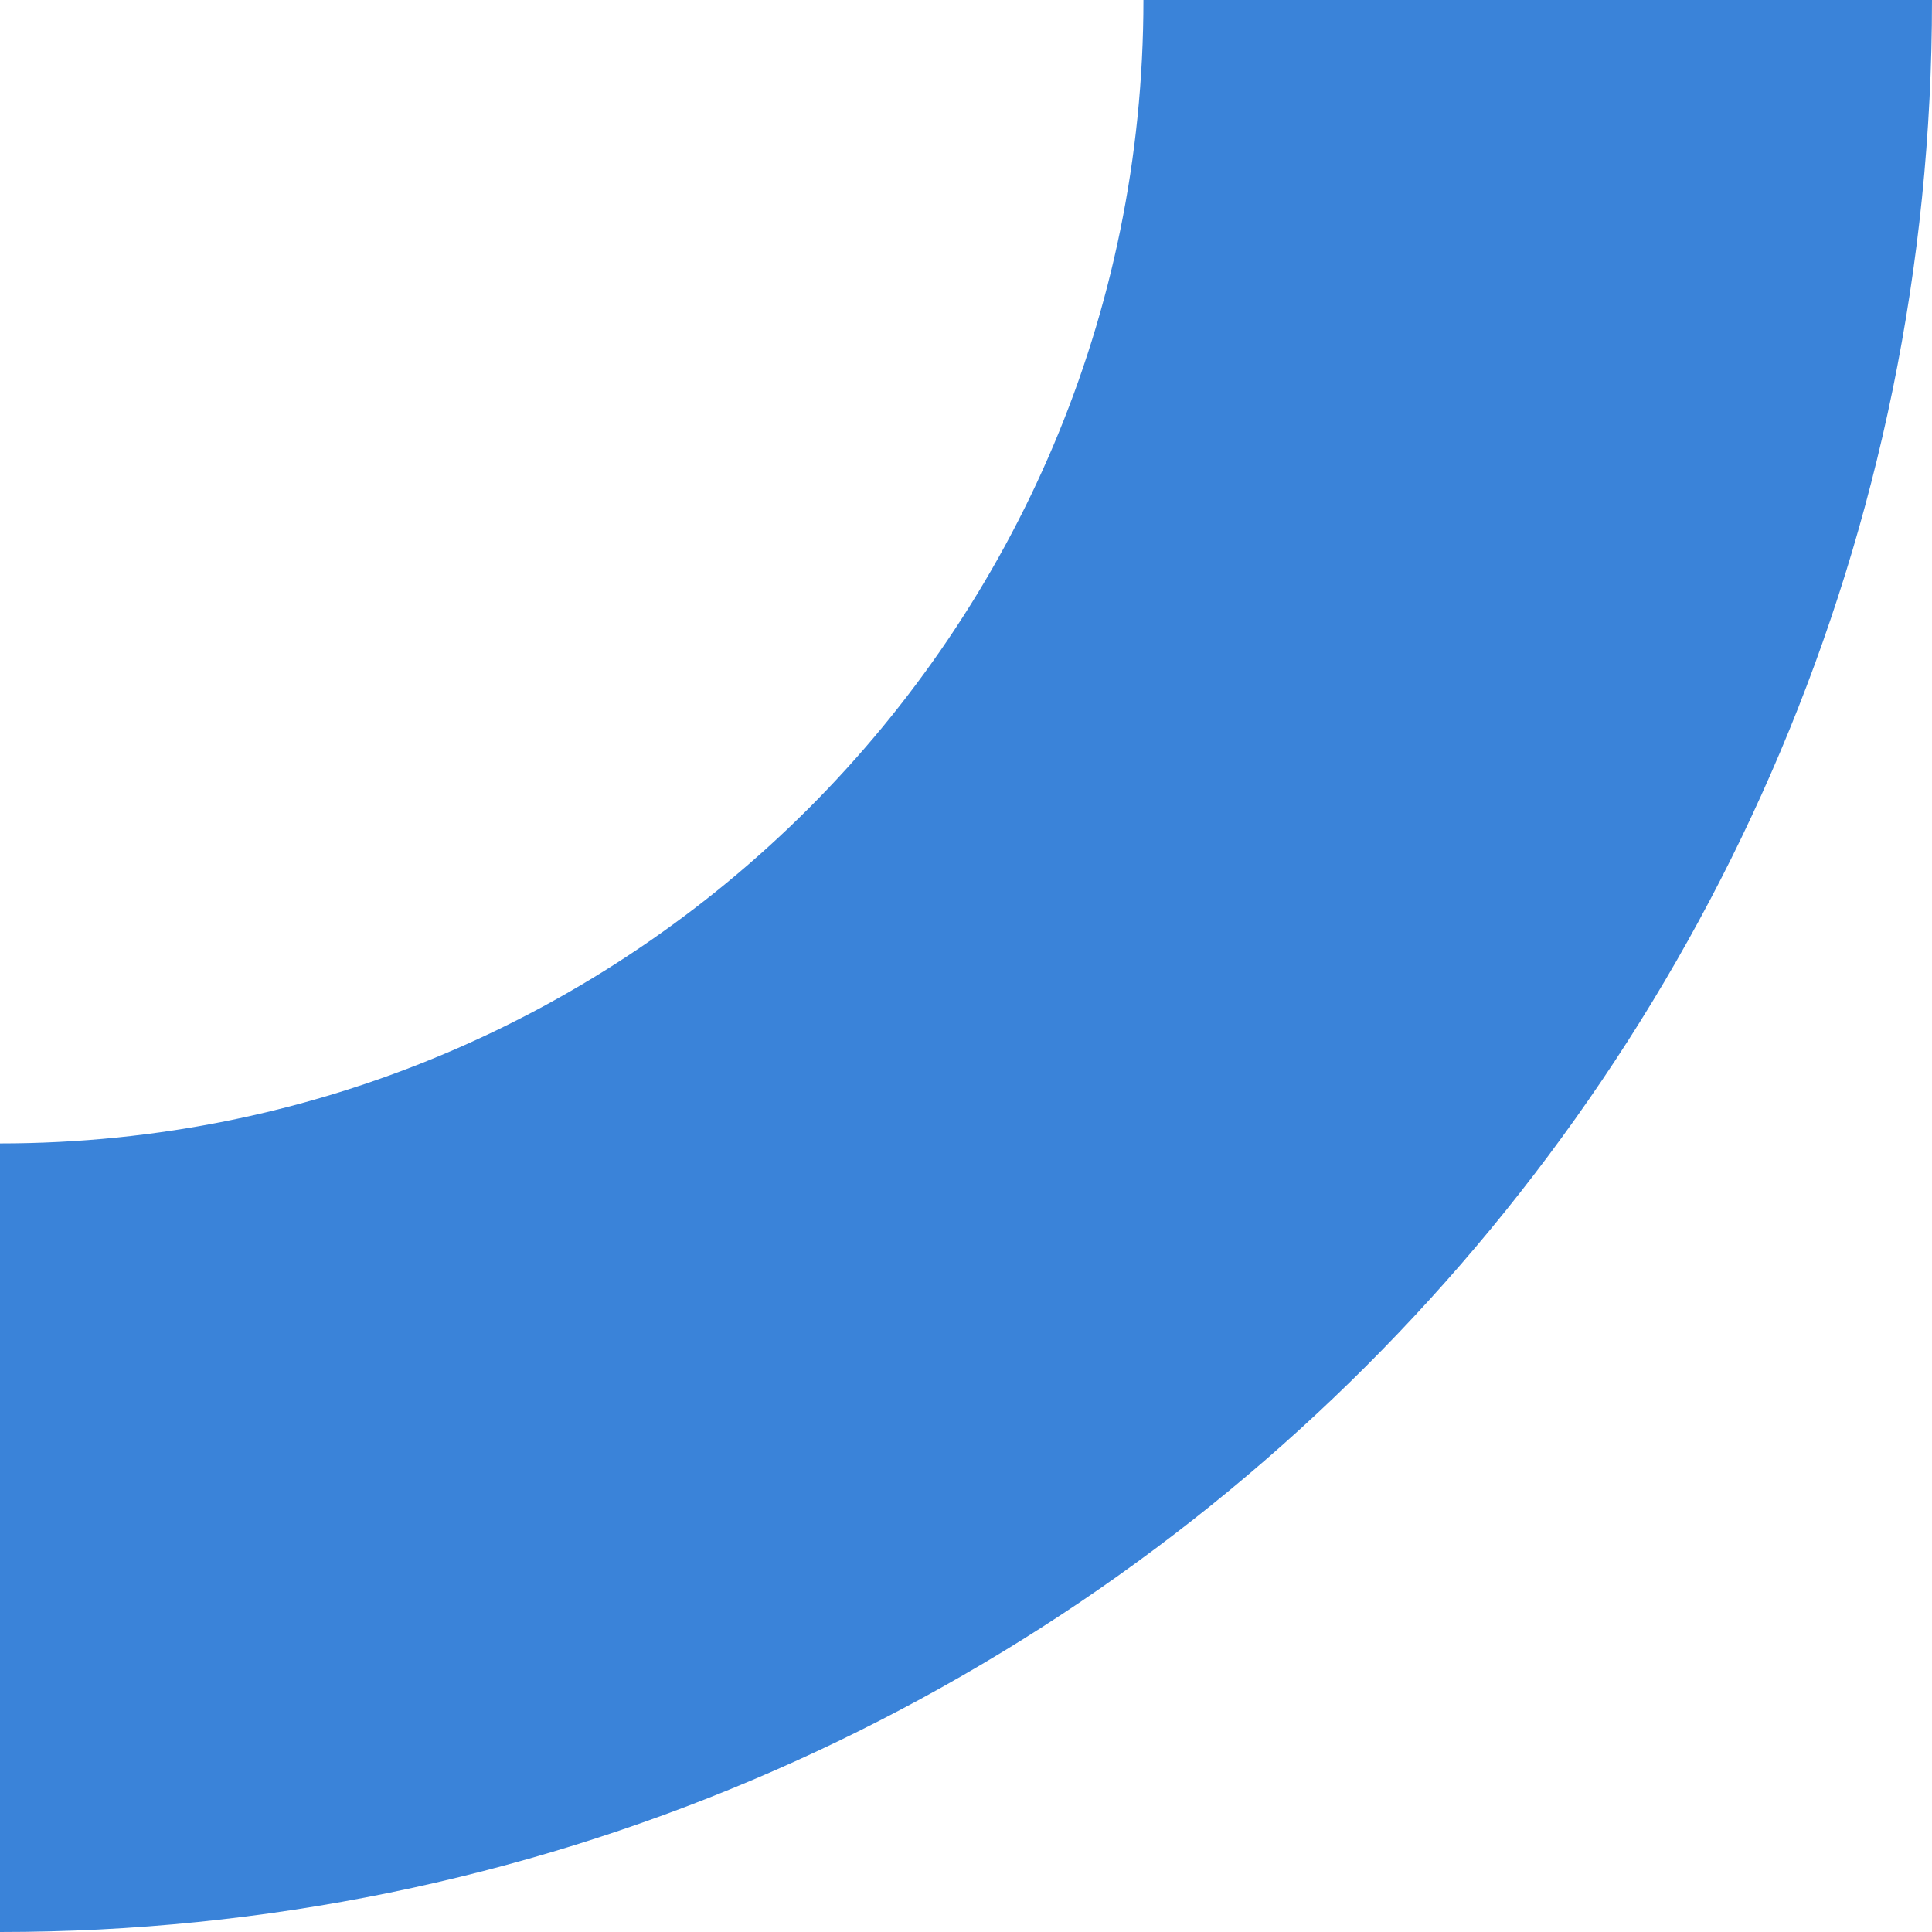
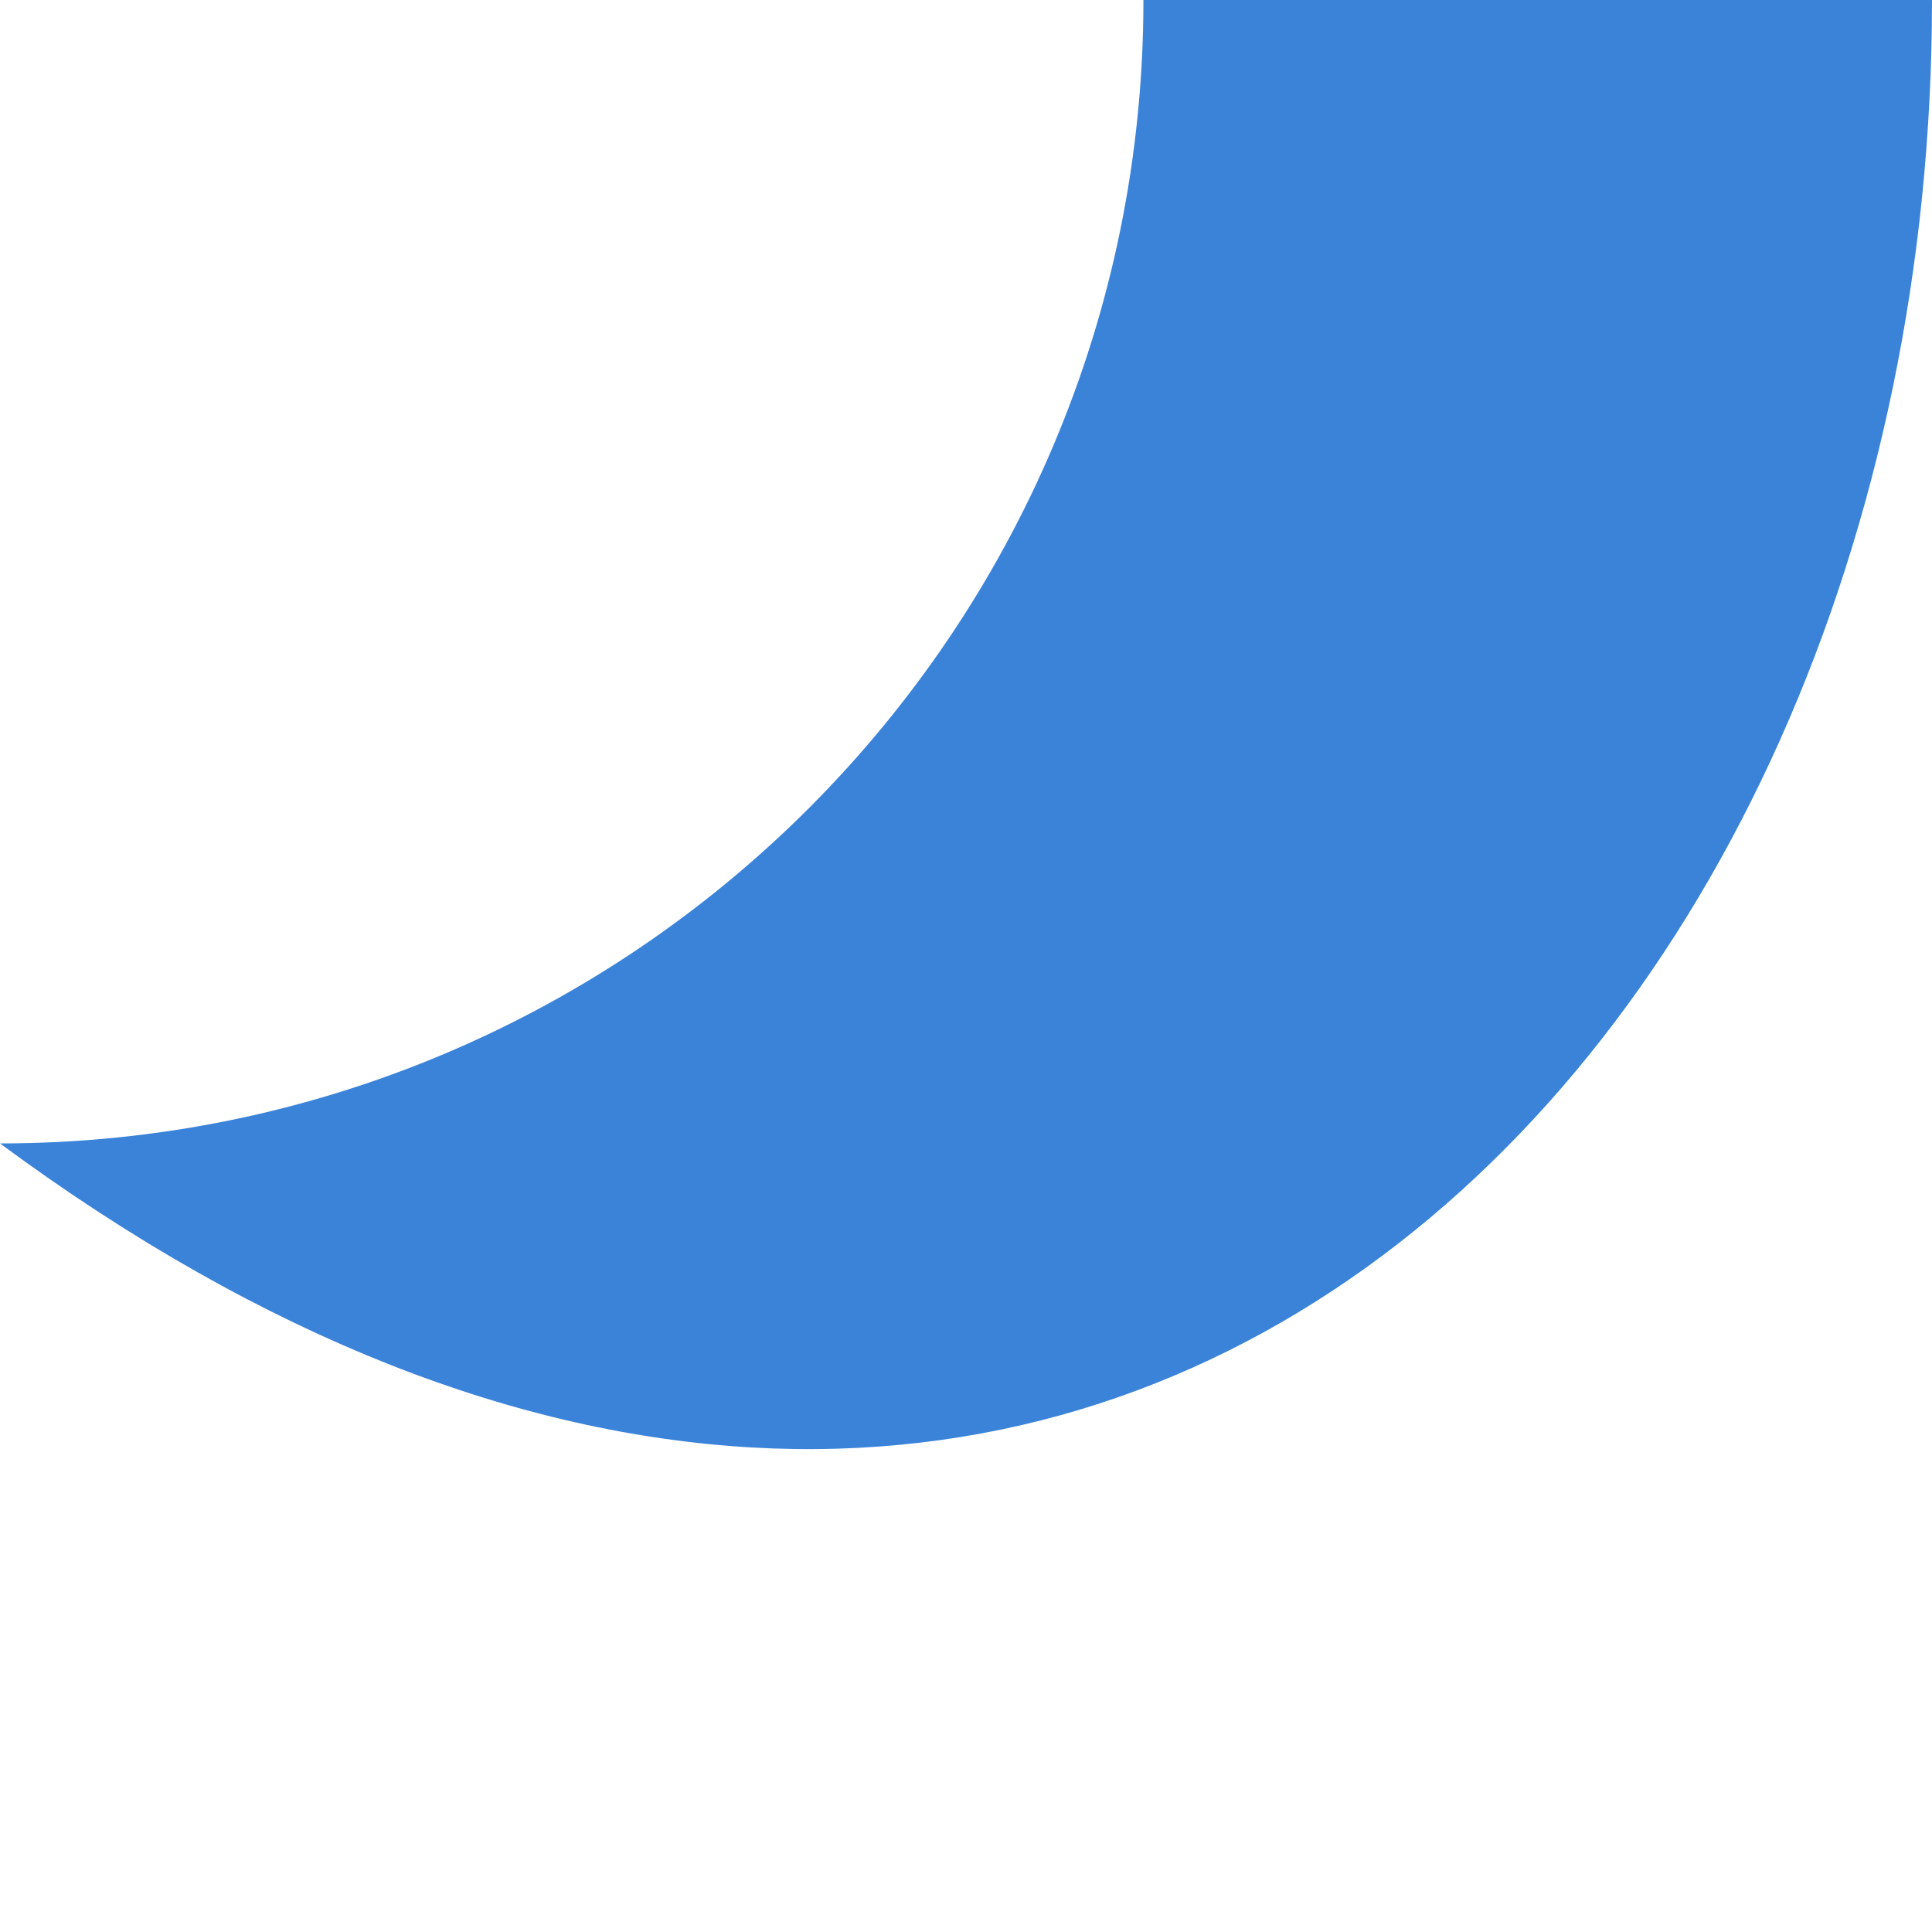
<svg xmlns="http://www.w3.org/2000/svg" width="146" height="146" viewBox="0 0 146 146" fill="none">
-   <path fill-rule="evenodd" clip-rule="evenodd" d="M86.408 7.70475e-06C86.408 47.722 47.722 86.408 -5.20968e-06 86.408L0 146C80.634 146 146 80.634 146 2.49506e-06L86.408 7.70475e-06Z" fill="#3A83D9" />
+   <path fill-rule="evenodd" clip-rule="evenodd" d="M86.408 7.70475e-06C86.408 47.722 47.722 86.408 -5.20968e-06 86.408C80.634 146 146 80.634 146 2.49506e-06L86.408 7.70475e-06Z" fill="#3A83D9" />
</svg>